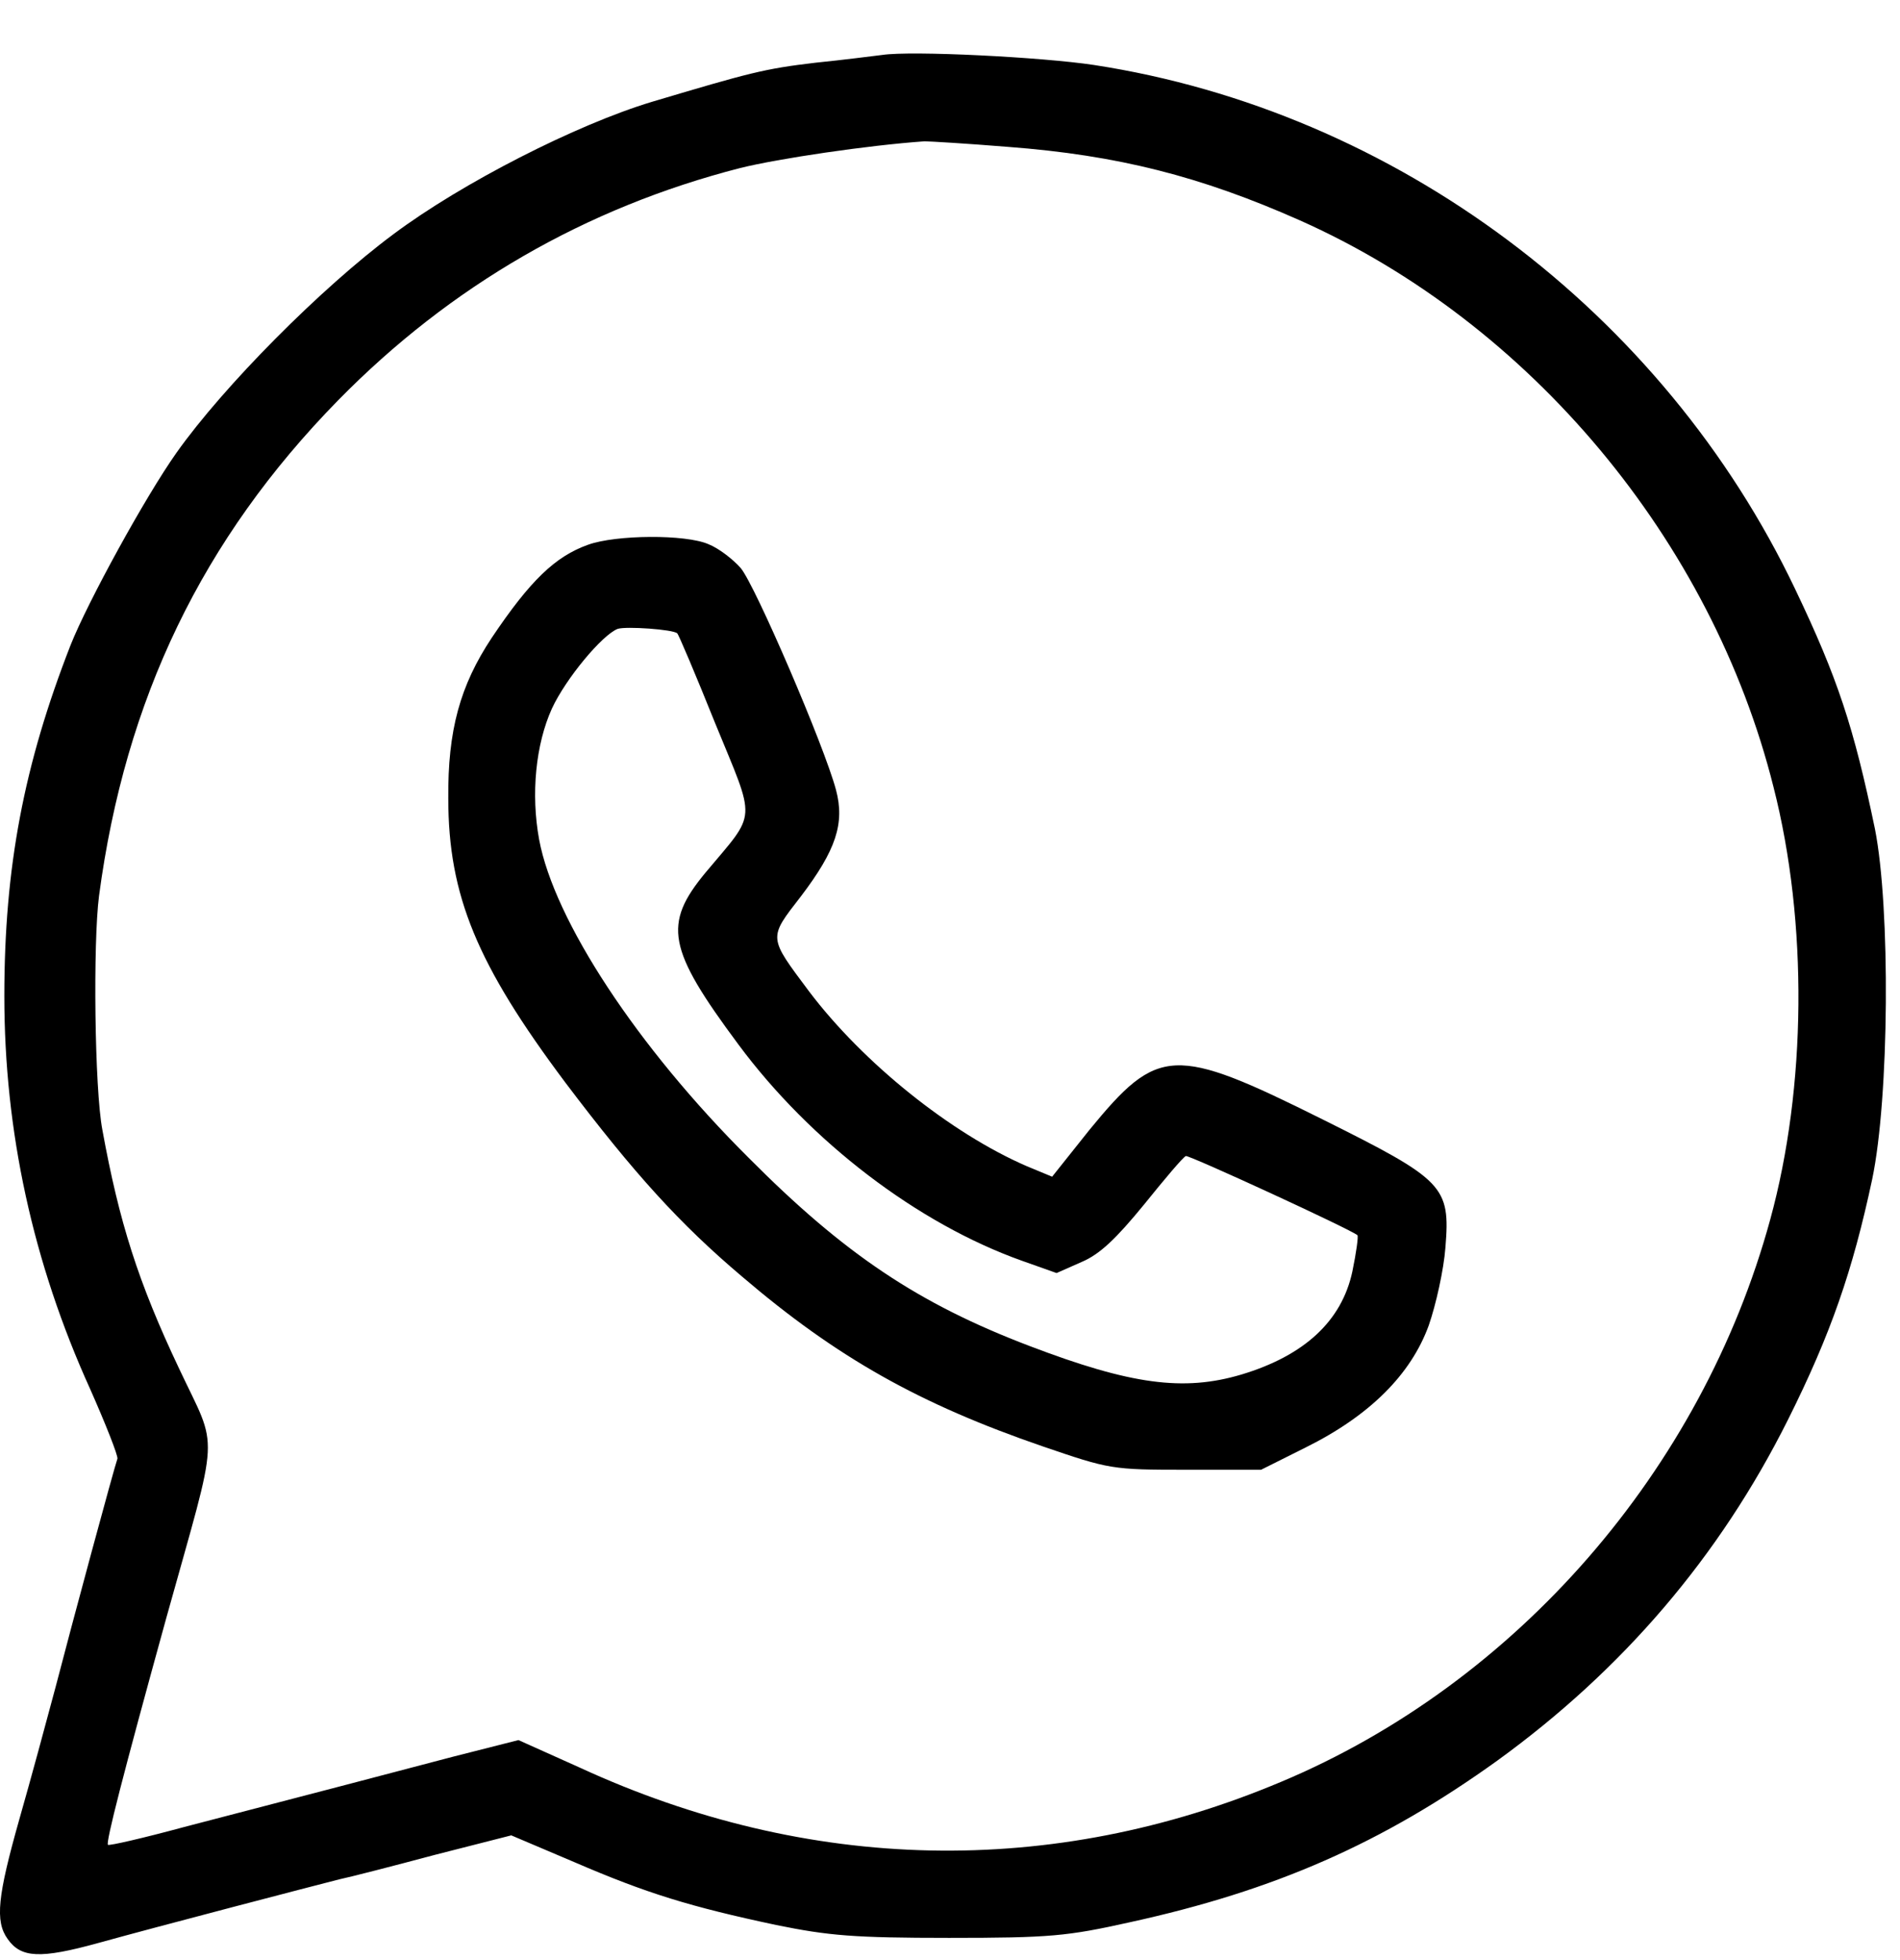
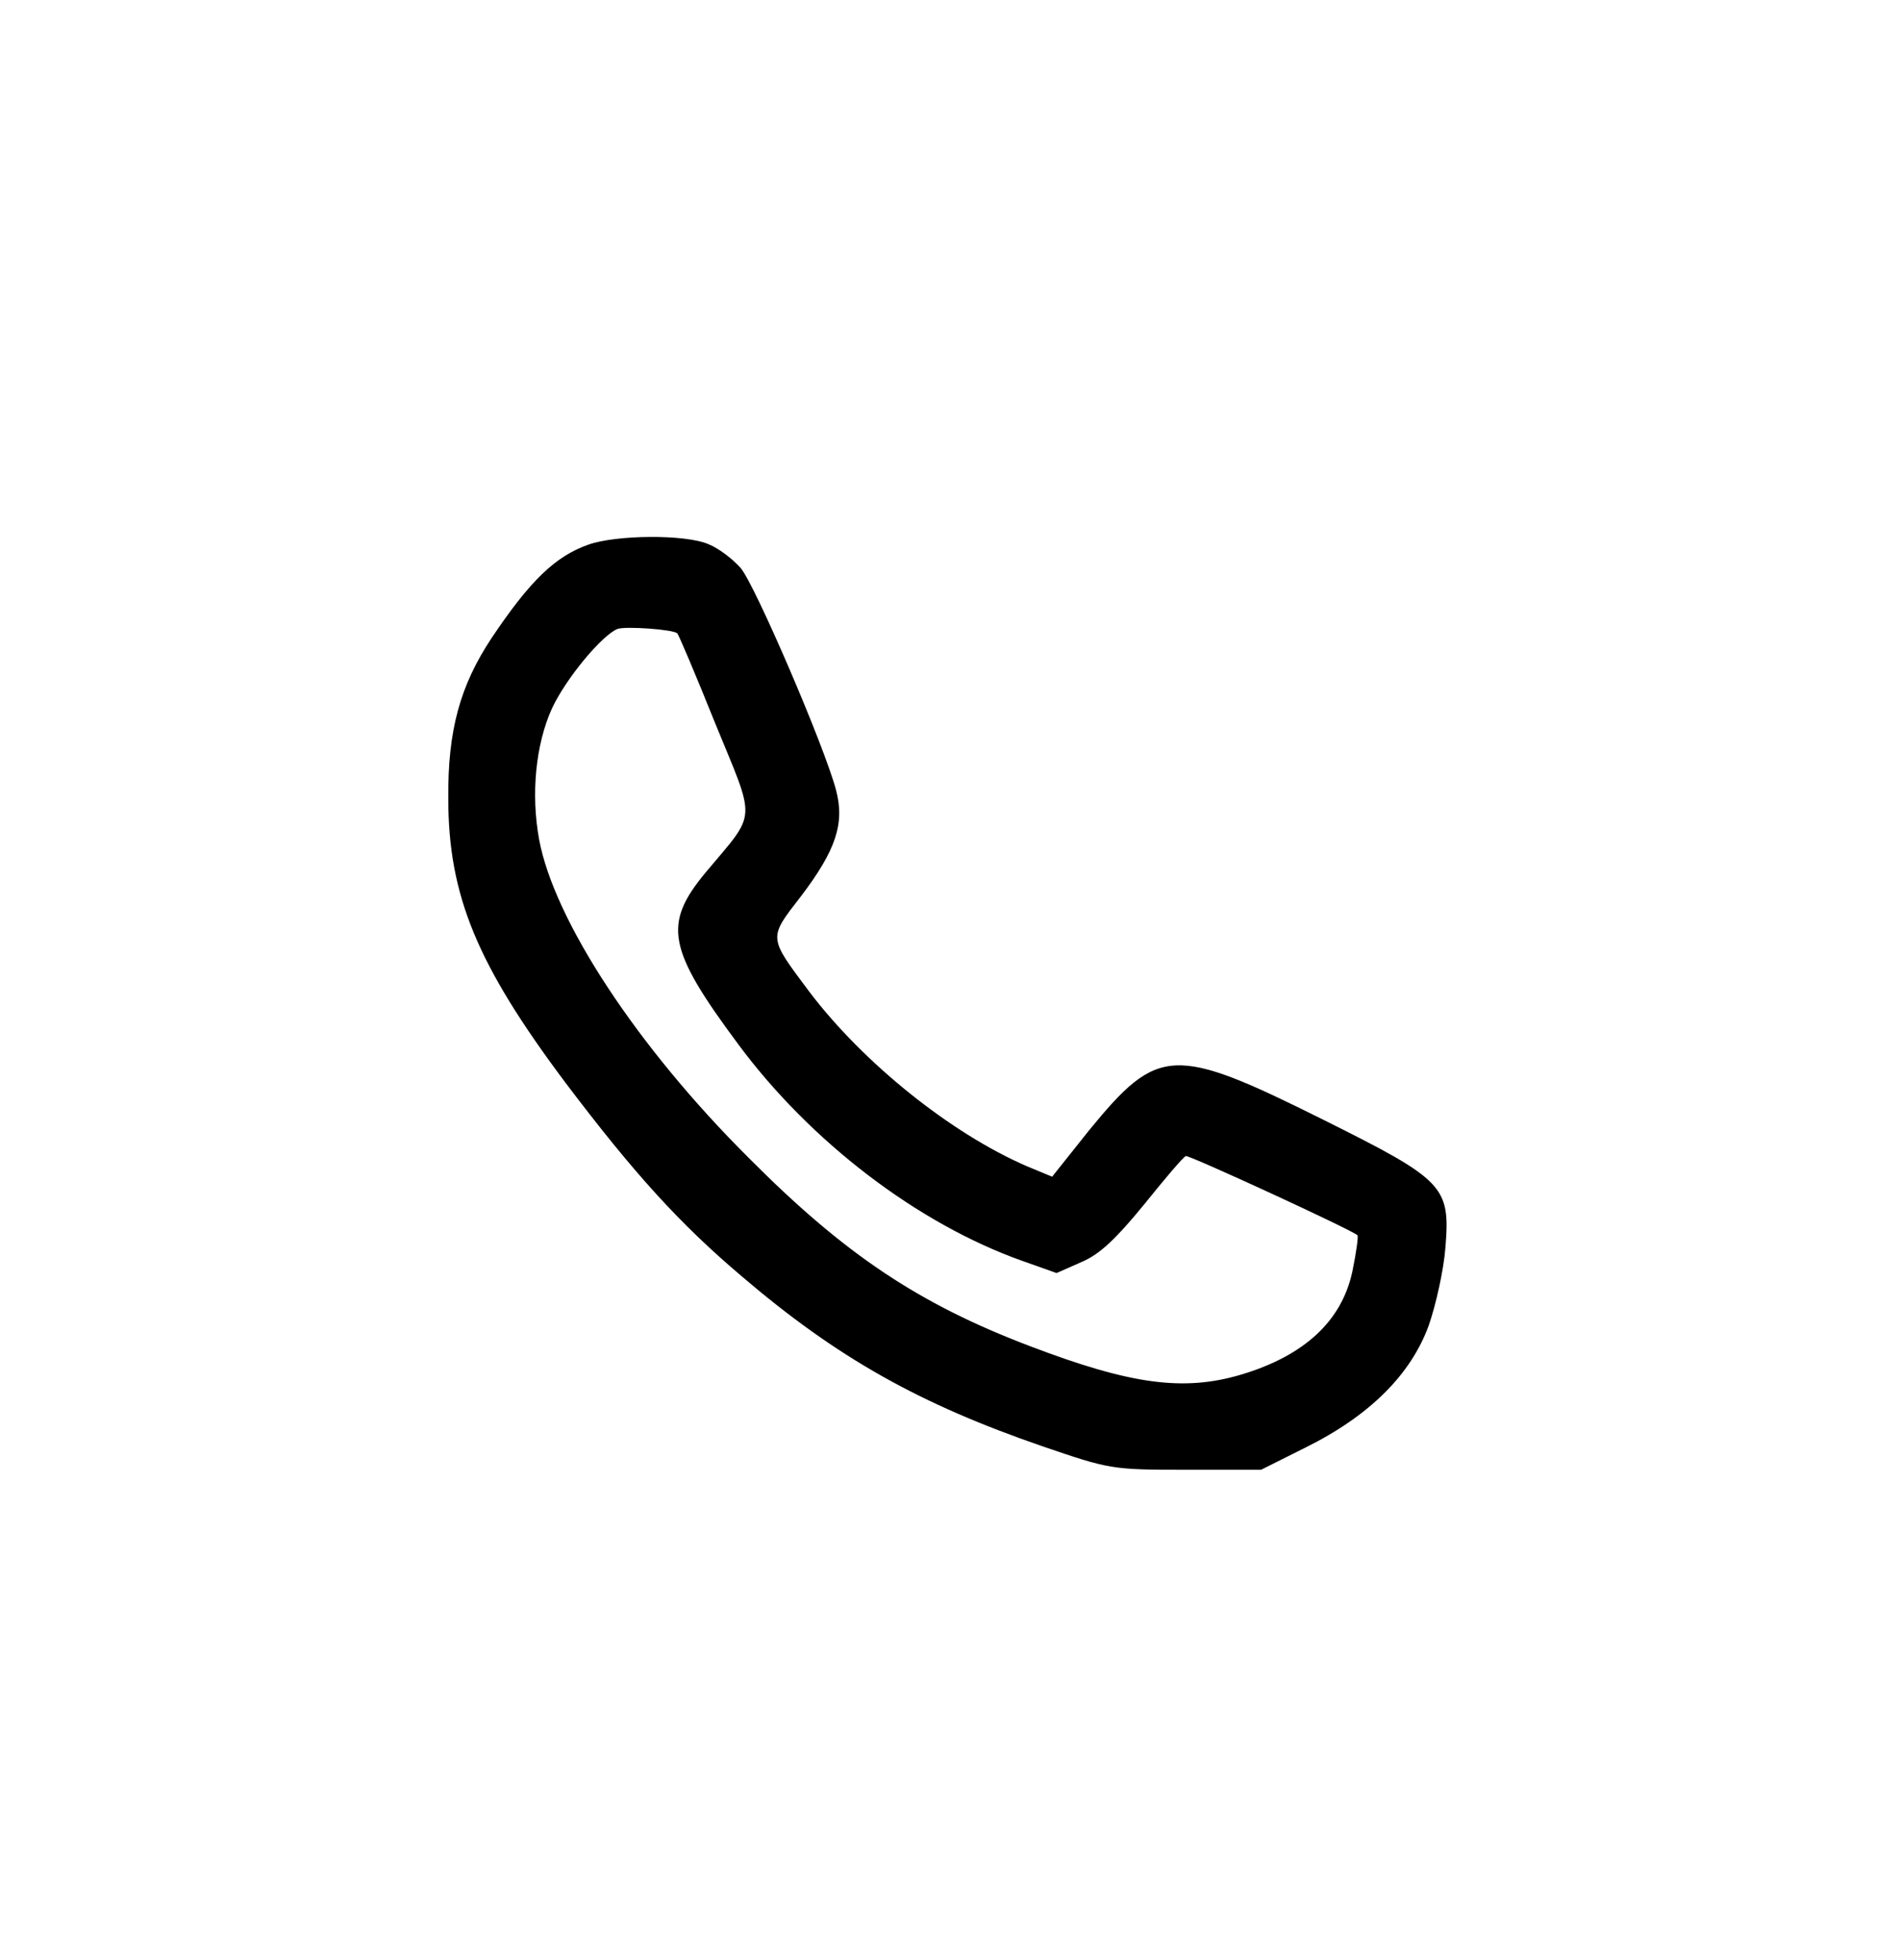
<svg xmlns="http://www.w3.org/2000/svg" width="32" height="33" viewBox="0 0 32 33" fill="none">
-   <path d="M14.859 0.925C14.709 0.943 14.202 1.009 13.733 1.056C12.861 1.159 12.626 1.225 10.984 1.713C9.708 2.097 7.776 3.082 6.622 3.946C5.411 4.846 3.769 6.498 2.972 7.623C2.447 8.365 1.48 10.128 1.189 10.86C0.401 12.877 0.073 14.604 0.073 16.771C0.073 19.041 0.551 21.255 1.518 23.385C1.78 23.976 1.987 24.501 1.978 24.558C1.921 24.717 1.218 27.316 0.936 28.404C0.786 28.967 0.514 29.971 0.326 30.628C-0.04 31.922 -0.087 32.345 0.129 32.645C0.354 32.964 0.673 32.983 1.659 32.711C2.709 32.42 5.233 31.763 5.712 31.641C5.89 31.604 6.622 31.416 7.325 31.228L8.611 30.9L9.671 31.35C10.89 31.876 11.622 32.101 13.076 32.41C13.958 32.589 14.38 32.626 15.985 32.626C17.683 32.626 17.974 32.598 19.024 32.364C21.473 31.829 23.284 31.031 25.216 29.643C27.328 28.113 28.96 26.209 30.114 23.901C30.836 22.456 31.202 21.396 31.531 19.857C31.821 18.478 31.84 15.279 31.578 13.956C31.221 12.239 30.949 11.414 30.236 9.922C28.012 5.25 23.5 1.872 18.424 1.094C17.552 0.962 15.356 0.85 14.859 0.925ZM16.979 2.473C18.828 2.613 20.225 2.97 21.895 3.711C25.77 5.437 28.829 9.096 29.87 13.252C30.452 15.532 30.424 18.309 29.814 20.533C28.66 24.755 25.535 28.339 21.576 29.999C17.72 31.622 13.62 31.538 9.755 29.755L8.732 29.296L7.625 29.577C6.518 29.868 5.486 30.14 3.103 30.759C2.409 30.947 1.837 31.078 1.818 31.059C1.78 31.022 2.062 29.915 2.803 27.232C3.704 23.995 3.685 24.464 3.019 23.047C2.325 21.584 2.006 20.57 1.724 19.022C1.593 18.337 1.565 15.879 1.668 15.082C2.109 11.77 3.404 9.078 5.693 6.741C7.588 4.809 9.868 3.495 12.466 2.829C13.104 2.67 14.624 2.445 15.572 2.379C15.647 2.379 16.285 2.416 16.979 2.473Z" fill="black" />
  <path d="M9.905 9.171C9.352 9.368 8.93 9.772 8.282 10.738C7.747 11.545 7.541 12.296 7.55 13.44C7.55 15.082 8.038 16.245 9.521 18.225C10.684 19.764 11.453 20.608 12.495 21.49C14.099 22.86 15.488 23.638 17.561 24.351C18.687 24.736 18.724 24.745 19.972 24.745H21.239L21.989 24.37C23.068 23.835 23.762 23.141 24.063 22.315C24.184 21.968 24.316 21.377 24.344 21.002C24.428 19.97 24.325 19.867 22.271 18.844C19.766 17.596 19.503 17.615 18.349 19.022L17.72 19.811L17.289 19.632C16.013 19.079 14.54 17.897 13.63 16.696C12.936 15.767 12.936 15.804 13.489 15.091C14.08 14.313 14.23 13.862 14.08 13.299C13.883 12.558 12.72 9.856 12.476 9.565C12.345 9.415 12.101 9.228 11.932 9.162C11.547 8.993 10.374 9.002 9.905 9.171ZM11.406 10.663C11.425 10.672 11.716 11.357 12.044 12.174C12.739 13.872 12.757 13.646 11.885 14.688C11.162 15.56 11.238 15.973 12.438 17.587C13.649 19.219 15.45 20.599 17.214 21.227L17.795 21.433L18.218 21.246C18.527 21.115 18.799 20.852 19.268 20.28C19.616 19.848 19.925 19.482 19.972 19.463C20.028 19.445 22.759 20.702 22.862 20.796C22.88 20.814 22.843 21.086 22.777 21.405C22.599 22.24 21.97 22.822 20.91 23.141C19.934 23.432 19.043 23.31 17.345 22.663C15.469 21.95 14.221 21.115 12.607 19.491C10.731 17.625 9.333 15.495 9.08 14.134C8.939 13.365 9.023 12.53 9.295 11.93C9.53 11.423 10.14 10.691 10.402 10.588C10.543 10.541 11.341 10.597 11.406 10.663Z" fill="black" />
</svg>